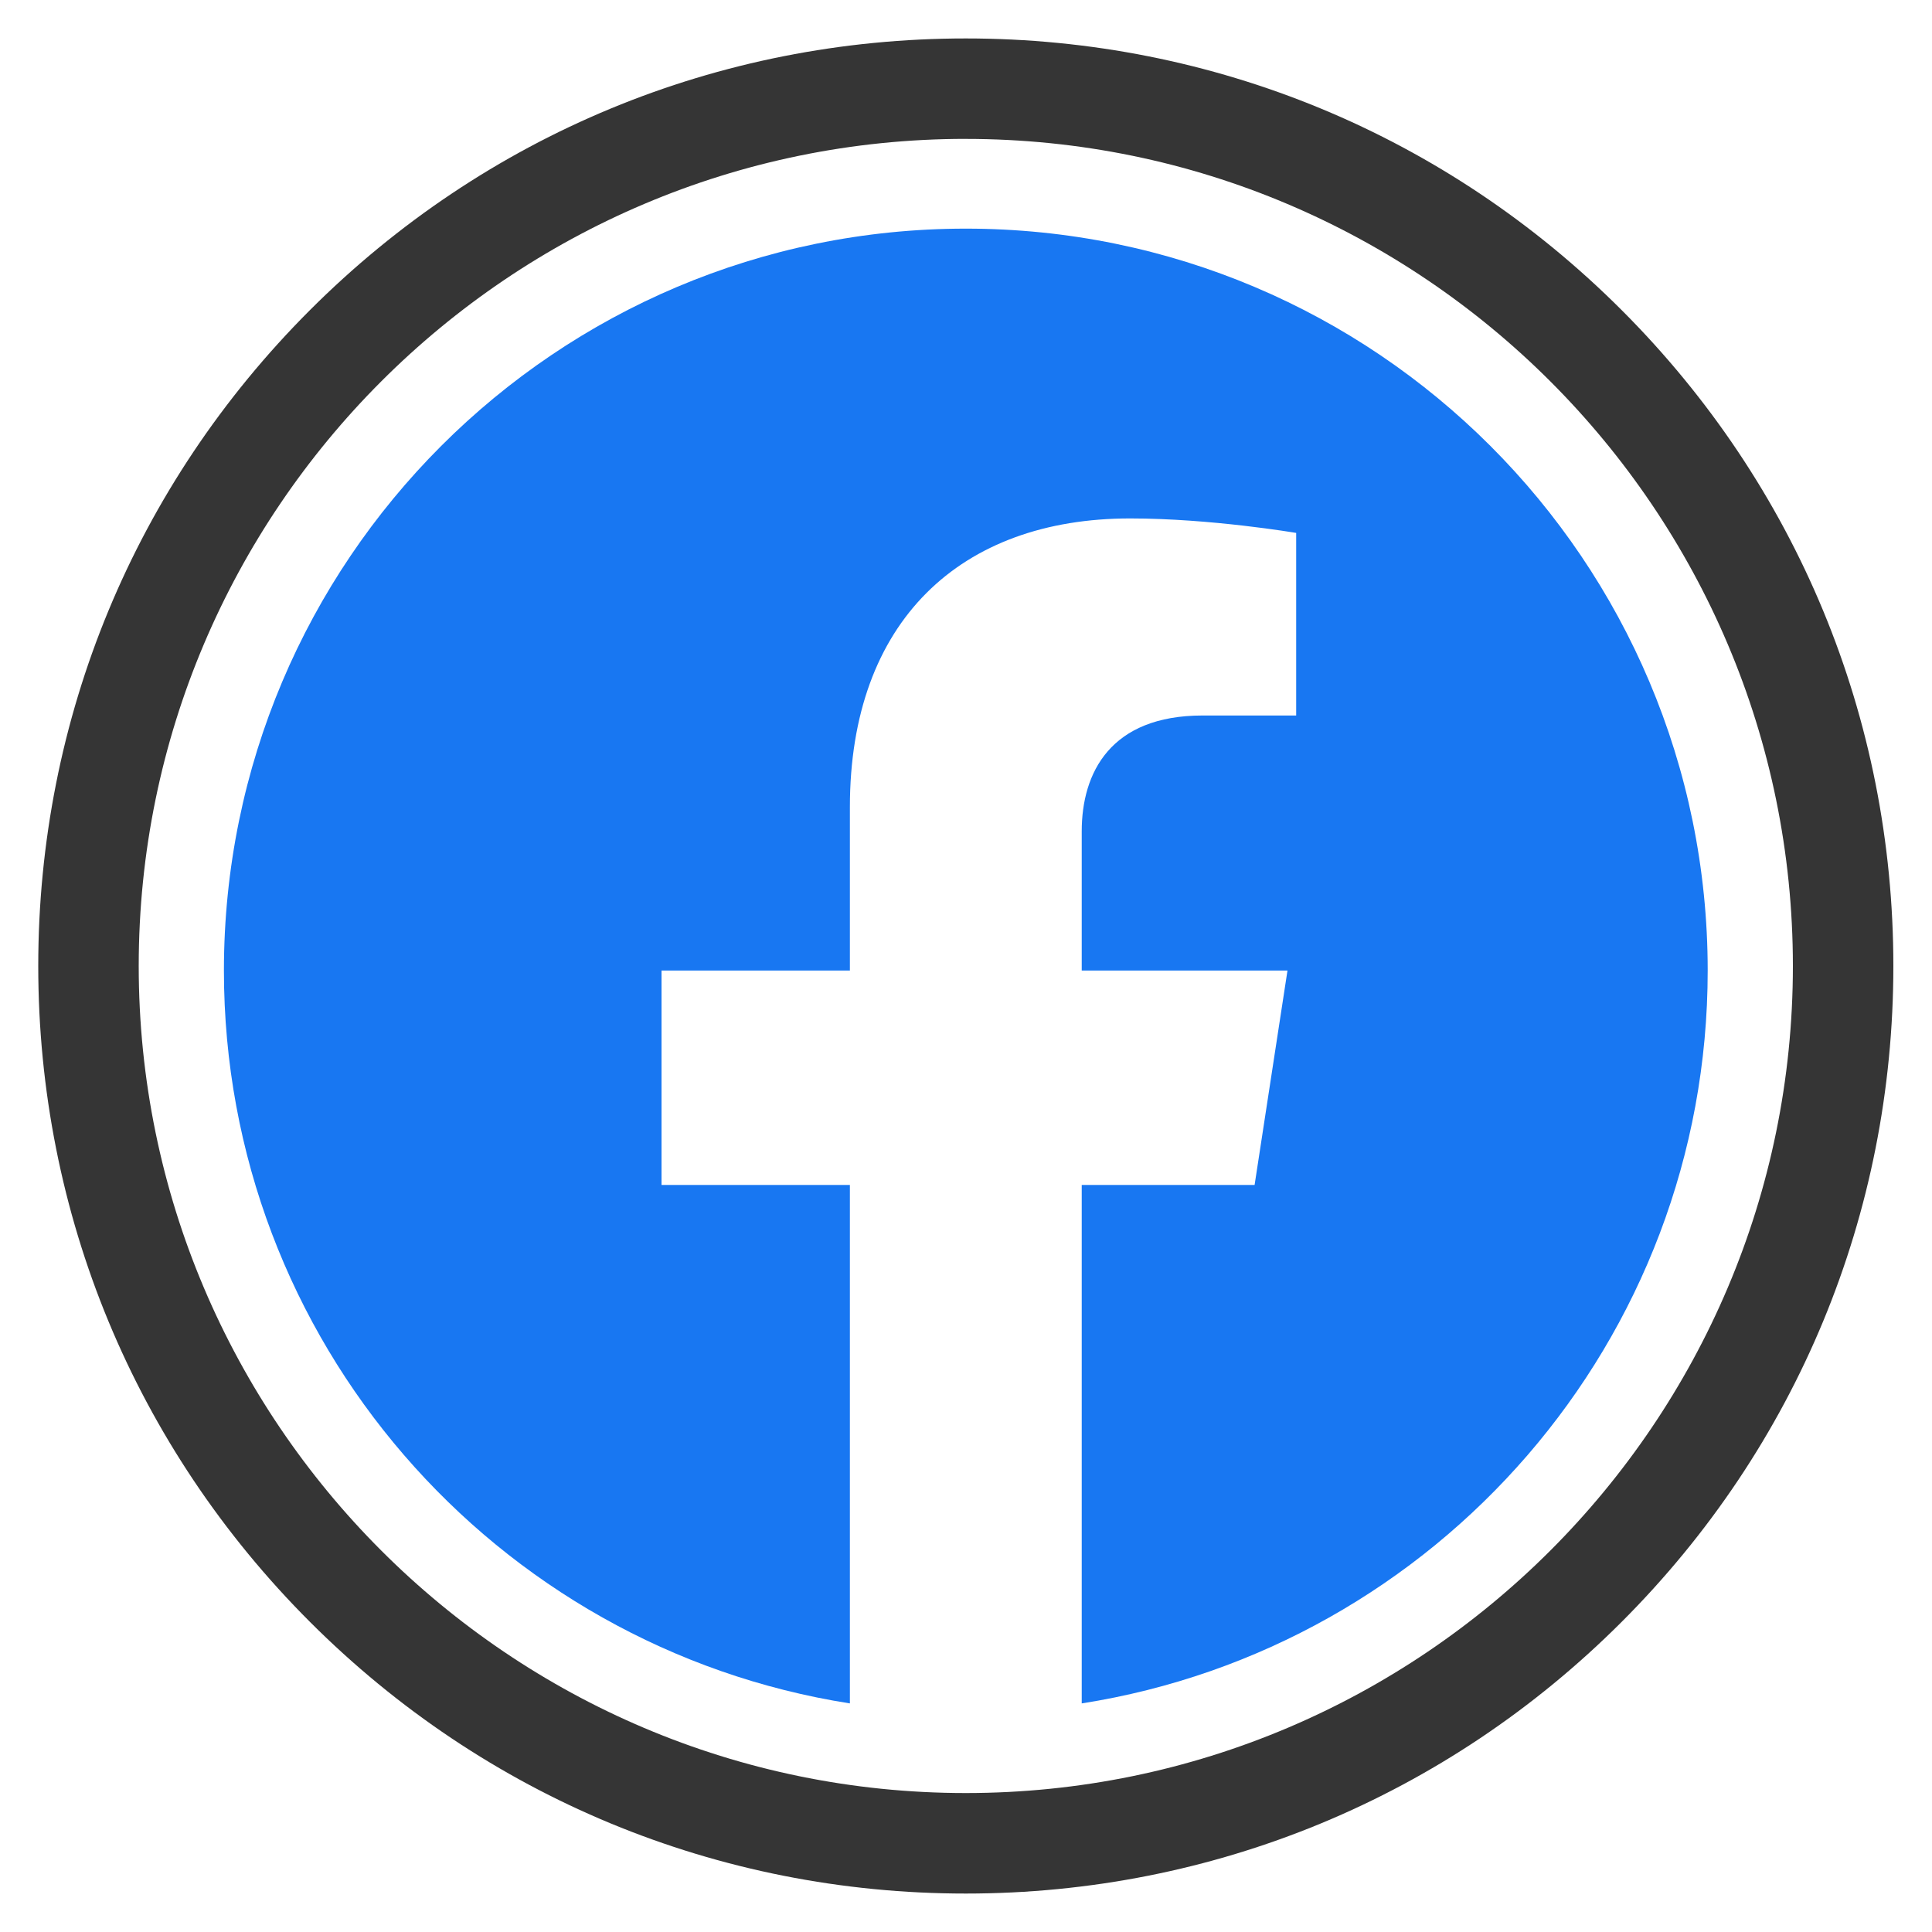
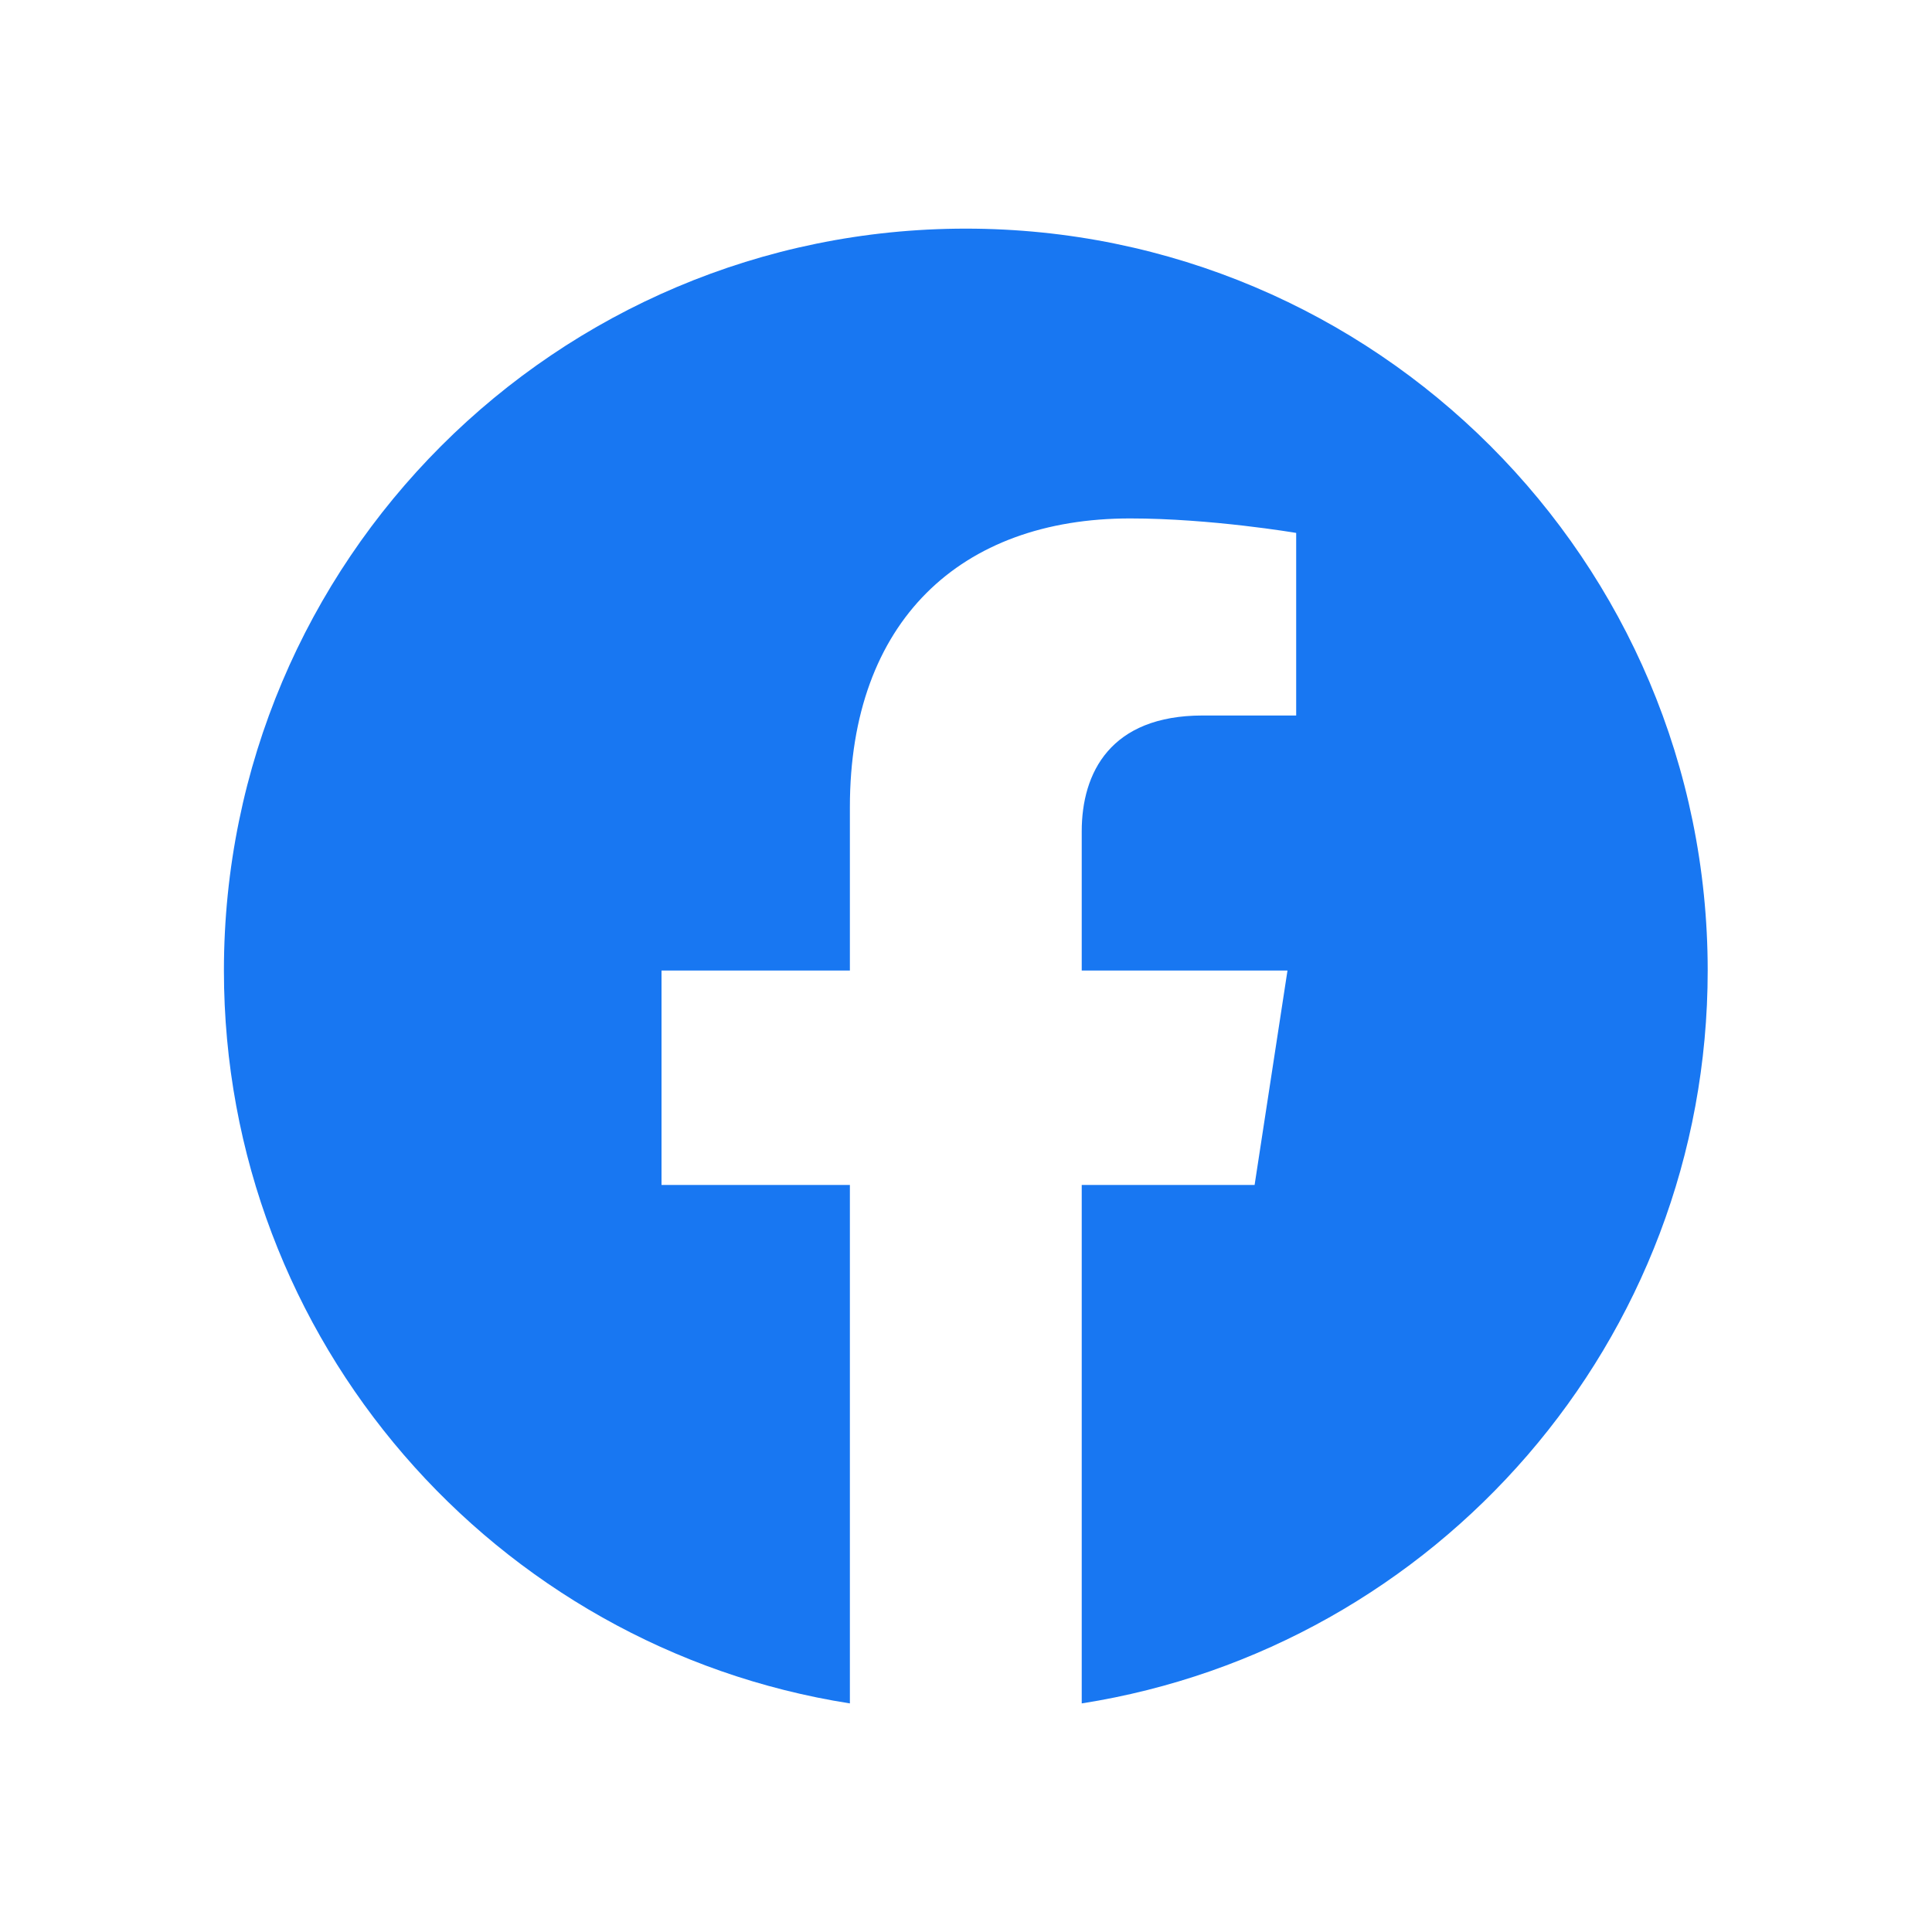
<svg xmlns="http://www.w3.org/2000/svg" id="Layer_1" data-name="Layer 1" viewBox="0 0 500 500">
  <defs>
    <style> .cls-1 { fill: #1877f2; } .cls-2 { fill: #353535; } </style>
  </defs>
  <path class="cls-1" d="m249.95,59.17c-106.04,0-192,85.96-192,192,0,95.83,70.21,175.27,162,189.67v-134.17h-48.75v-55.5h48.75v-42.3c0-48.12,28.66-74.7,72.52-74.7,21.01,0,42.98,3.75,42.98,3.75v47.25h-24.21c-23.85,0-31.29,14.8-31.29,29.98v36.02h53.25l-8.51,55.5h-44.74v134.17c91.79-14.4,162-93.84,162-189.67,0-106.04-85.96-192-192-192Z" />
-   <path class="cls-2" d="m249.95,490.05c-64.12,0-124.4-24.97-169.74-70.31C34.87,374.4,9.9,314.12,9.9,250s24.97-124.4,70.31-169.74C125.55,34.92,185.83,9.95,249.95,9.95s124.4,24.97,169.74,70.31c45.34,45.34,70.31,105.62,70.31,169.74s-24.97,124.4-70.31,169.74-105.62,70.31-169.74,70.31Zm0-454.11c-118.03,0-214.05,96.02-214.05,214.05s96.02,214.05,214.05,214.05,214.05-96.02,214.05-214.05S367.98,35.95,249.95,35.95Z" />
</svg>